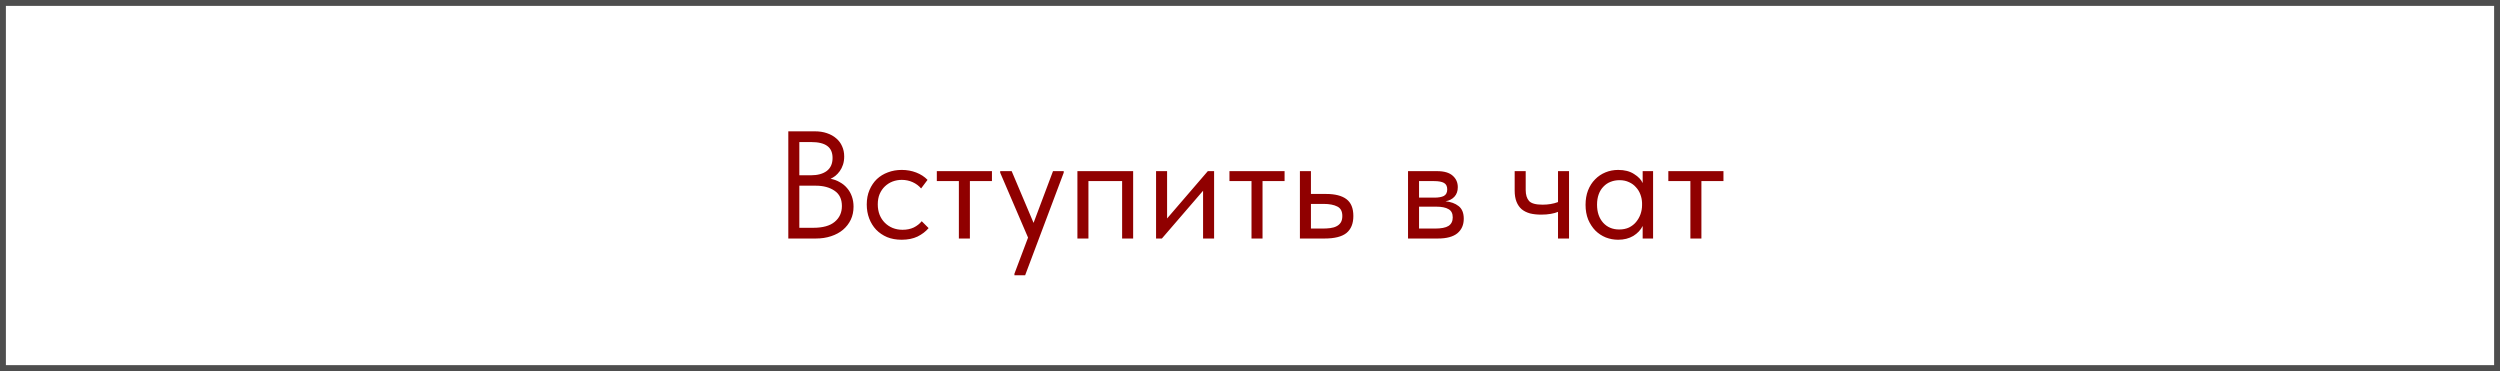
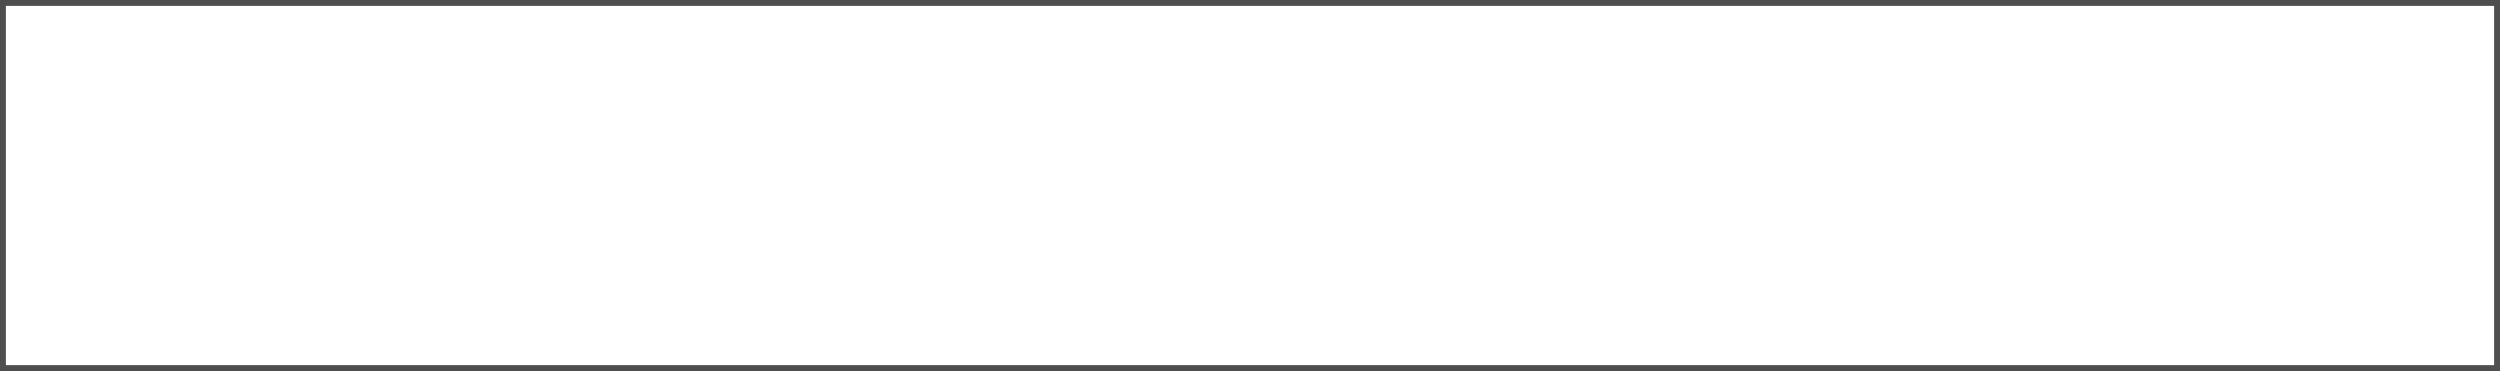
<svg xmlns="http://www.w3.org/2000/svg" width="849" height="126" viewBox="0 0 849 126" fill="none">
-   <path d="M267.71 44.6H276.758C278.249 44.6 279.601 44.808 280.814 45.224C282.062 45.64 283.12 46.229 283.986 46.992C284.853 47.72 285.512 48.604 285.962 49.644C286.448 50.684 286.69 51.845 286.69 53.128C286.69 54.168 286.552 55.104 286.274 55.936C285.997 56.768 285.633 57.496 285.182 58.12C284.732 58.744 284.229 59.281 283.674 59.732C283.12 60.148 282.582 60.477 282.062 60.72C283.206 60.928 284.246 61.309 285.182 61.864C286.153 62.384 286.985 63.06 287.678 63.892C288.372 64.689 288.909 65.625 289.29 66.7C289.672 67.775 289.862 68.936 289.862 70.184C289.862 71.813 289.55 73.287 288.926 74.604C288.302 75.921 287.418 77.065 286.274 78.036C285.165 78.972 283.813 79.7 282.218 80.22C280.658 80.74 278.942 81 277.07 81H267.71V44.6ZM271.454 63.06V77.36H276.134C279.428 77.36 281.872 76.684 283.466 75.332C285.096 73.98 285.91 72.195 285.91 69.976C285.91 67.619 285.078 65.885 283.414 64.776C281.75 63.632 279.618 63.06 277.018 63.06H271.454ZM271.454 48.24V59.524H275.406C277.66 59.524 279.445 59.039 280.762 58.068C282.08 57.063 282.738 55.589 282.738 53.648C282.738 51.811 282.149 50.459 280.97 49.592C279.792 48.691 277.937 48.24 275.406 48.24H271.454ZM306.204 81.416C304.367 81.416 302.72 81.121 301.264 80.532C299.808 79.908 298.56 79.059 297.52 77.984C296.515 76.909 295.735 75.644 295.18 74.188C294.625 72.732 294.348 71.155 294.348 69.456C294.348 67.619 294.66 65.972 295.284 64.516C295.908 63.06 296.74 61.829 297.78 60.824C298.855 59.819 300.103 59.056 301.524 58.536C302.98 57.981 304.54 57.704 306.204 57.704C307.972 57.704 309.619 57.999 311.144 58.588C312.669 59.177 313.952 60.009 314.992 61.084L312.808 63.996C312.045 63.095 311.092 62.384 309.948 61.864C308.804 61.344 307.573 61.084 306.256 61.084C305.147 61.084 304.089 61.275 303.084 61.656C302.113 62.037 301.247 62.592 300.484 63.32C299.756 64.013 299.167 64.88 298.716 65.92C298.3 66.925 298.092 68.087 298.092 69.404C298.092 70.687 298.3 71.865 298.716 72.94C299.132 73.98 299.721 74.881 300.484 75.644C301.247 76.407 302.131 76.996 303.136 77.412C304.176 77.828 305.303 78.036 306.516 78.036C307.937 78.036 309.203 77.776 310.312 77.256C311.421 76.701 312.323 75.991 313.016 75.124L315.356 77.464C314.385 78.608 313.137 79.561 311.612 80.324C310.087 81.052 308.284 81.416 306.204 81.416ZM325.632 61.5H318.144V58.12H336.864V61.5H329.376V81H325.632V61.5ZM344.498 92.96L349.126 80.688L339.662 58.64V58.12H343.562L350.998 75.696L357.602 58.12H361.242V58.64L348.138 93.48H344.498V92.96ZM365.888 58.12H384.816V81H381.072V61.5H369.632V81H365.888V58.12ZM392.599 58.12H396.343V74.188L410.175 58.12H412.307V81H408.563V64.776L394.575 81H392.599V58.12ZM425.011 61.5H417.523V58.12H436.243V61.5H428.755V81H425.011V61.5ZM441.451 58.12H445.195V65.868H450.343C453.393 65.868 455.699 66.457 457.259 67.636C458.819 68.815 459.599 70.721 459.599 73.356C459.599 75.921 458.819 77.845 457.259 79.128C455.699 80.376 453.22 81 449.823 81H441.451V58.12ZM449.095 77.62C450.031 77.62 450.915 77.568 451.747 77.464C452.579 77.36 453.289 77.152 453.879 76.84C454.503 76.528 454.988 76.095 455.335 75.54C455.681 74.985 455.855 74.257 455.855 73.356C455.855 71.761 455.283 70.687 454.139 70.132C452.995 69.543 451.452 69.248 449.511 69.248H445.195V77.62H449.095ZM478.166 58.12H488.046C490.438 58.12 492.206 58.64 493.35 59.68C494.494 60.685 495.066 61.985 495.066 63.58C495.066 64.897 494.684 65.972 493.922 66.804C493.194 67.601 492.188 68.121 490.906 68.364C492.708 68.537 494.182 69.075 495.326 69.976C496.504 70.877 497.094 72.316 497.094 74.292C497.094 76.372 496.366 78.019 494.91 79.232C493.454 80.411 491.252 81 488.306 81H478.166V58.12ZM481.91 70.184V77.62H487.266C489.415 77.62 490.958 77.325 491.894 76.736C492.864 76.112 493.35 75.141 493.35 73.824C493.35 72.472 492.864 71.536 491.894 71.016C490.958 70.461 489.588 70.184 487.786 70.184H481.91ZM481.91 61.5V67.116H487.11C488.496 67.116 489.571 66.925 490.334 66.544C491.096 66.128 491.478 65.383 491.478 64.308C491.478 63.268 491.114 62.54 490.386 62.124C489.658 61.708 488.531 61.5 487.006 61.5H481.91ZM529.099 71.952C528.441 72.229 527.626 72.455 526.655 72.628C525.685 72.801 524.593 72.888 523.379 72.888C521.958 72.888 520.693 72.749 519.583 72.472C518.474 72.16 517.538 71.692 516.775 71.068C516.013 70.409 515.423 69.56 515.007 68.52C514.591 67.48 514.383 66.215 514.383 64.724V58.12H518.127V64.516C518.127 66.145 518.509 67.393 519.271 68.26C520.034 69.092 521.559 69.508 523.847 69.508C525.789 69.508 527.539 69.213 529.099 68.624V58.12H532.843V81H529.099V71.952ZM549.53 81.416C548.074 81.416 546.67 81.156 545.318 80.636C543.966 80.081 542.787 79.301 541.782 78.296C540.776 77.256 539.962 76.008 539.338 74.552C538.748 73.061 538.454 71.397 538.454 69.56C538.454 67.757 538.731 66.128 539.286 64.672C539.875 63.181 540.672 61.933 541.678 60.928C542.683 59.888 543.862 59.091 545.214 58.536C546.566 57.981 548.004 57.704 549.53 57.704C551.714 57.704 553.516 58.172 554.938 59.108C556.394 60.009 557.364 61.032 557.85 62.176V58.12H561.386V81H557.85V76.736C557.191 78.088 556.134 79.215 554.678 80.116C553.222 80.983 551.506 81.416 549.53 81.416ZM549.894 77.932C551.142 77.932 552.251 77.707 553.222 77.256C554.192 76.771 554.99 76.147 555.614 75.384C556.272 74.587 556.775 73.703 557.122 72.732C557.468 71.727 557.642 70.721 557.642 69.716V68.884C557.607 67.879 557.416 66.925 557.07 66.024C556.723 65.088 556.22 64.273 555.562 63.58C554.938 62.852 554.158 62.28 553.222 61.864C552.286 61.413 551.211 61.188 549.998 61.188C548.888 61.188 547.866 61.379 546.93 61.76C546.028 62.107 545.231 62.644 544.538 63.372C543.844 64.065 543.307 64.932 542.926 65.972C542.544 67.012 542.354 68.191 542.354 69.508C542.354 72.039 543.047 74.084 544.434 75.644C545.82 77.169 547.64 77.932 549.894 77.932ZM574.054 61.5H566.566V58.12H585.286V61.5H577.798V81H574.054V61.5Z" fill="#900000" />
  <rect x="1" y="1" width="847" height="124" stroke="#4E4E4E" stroke-width="2" />
</svg>